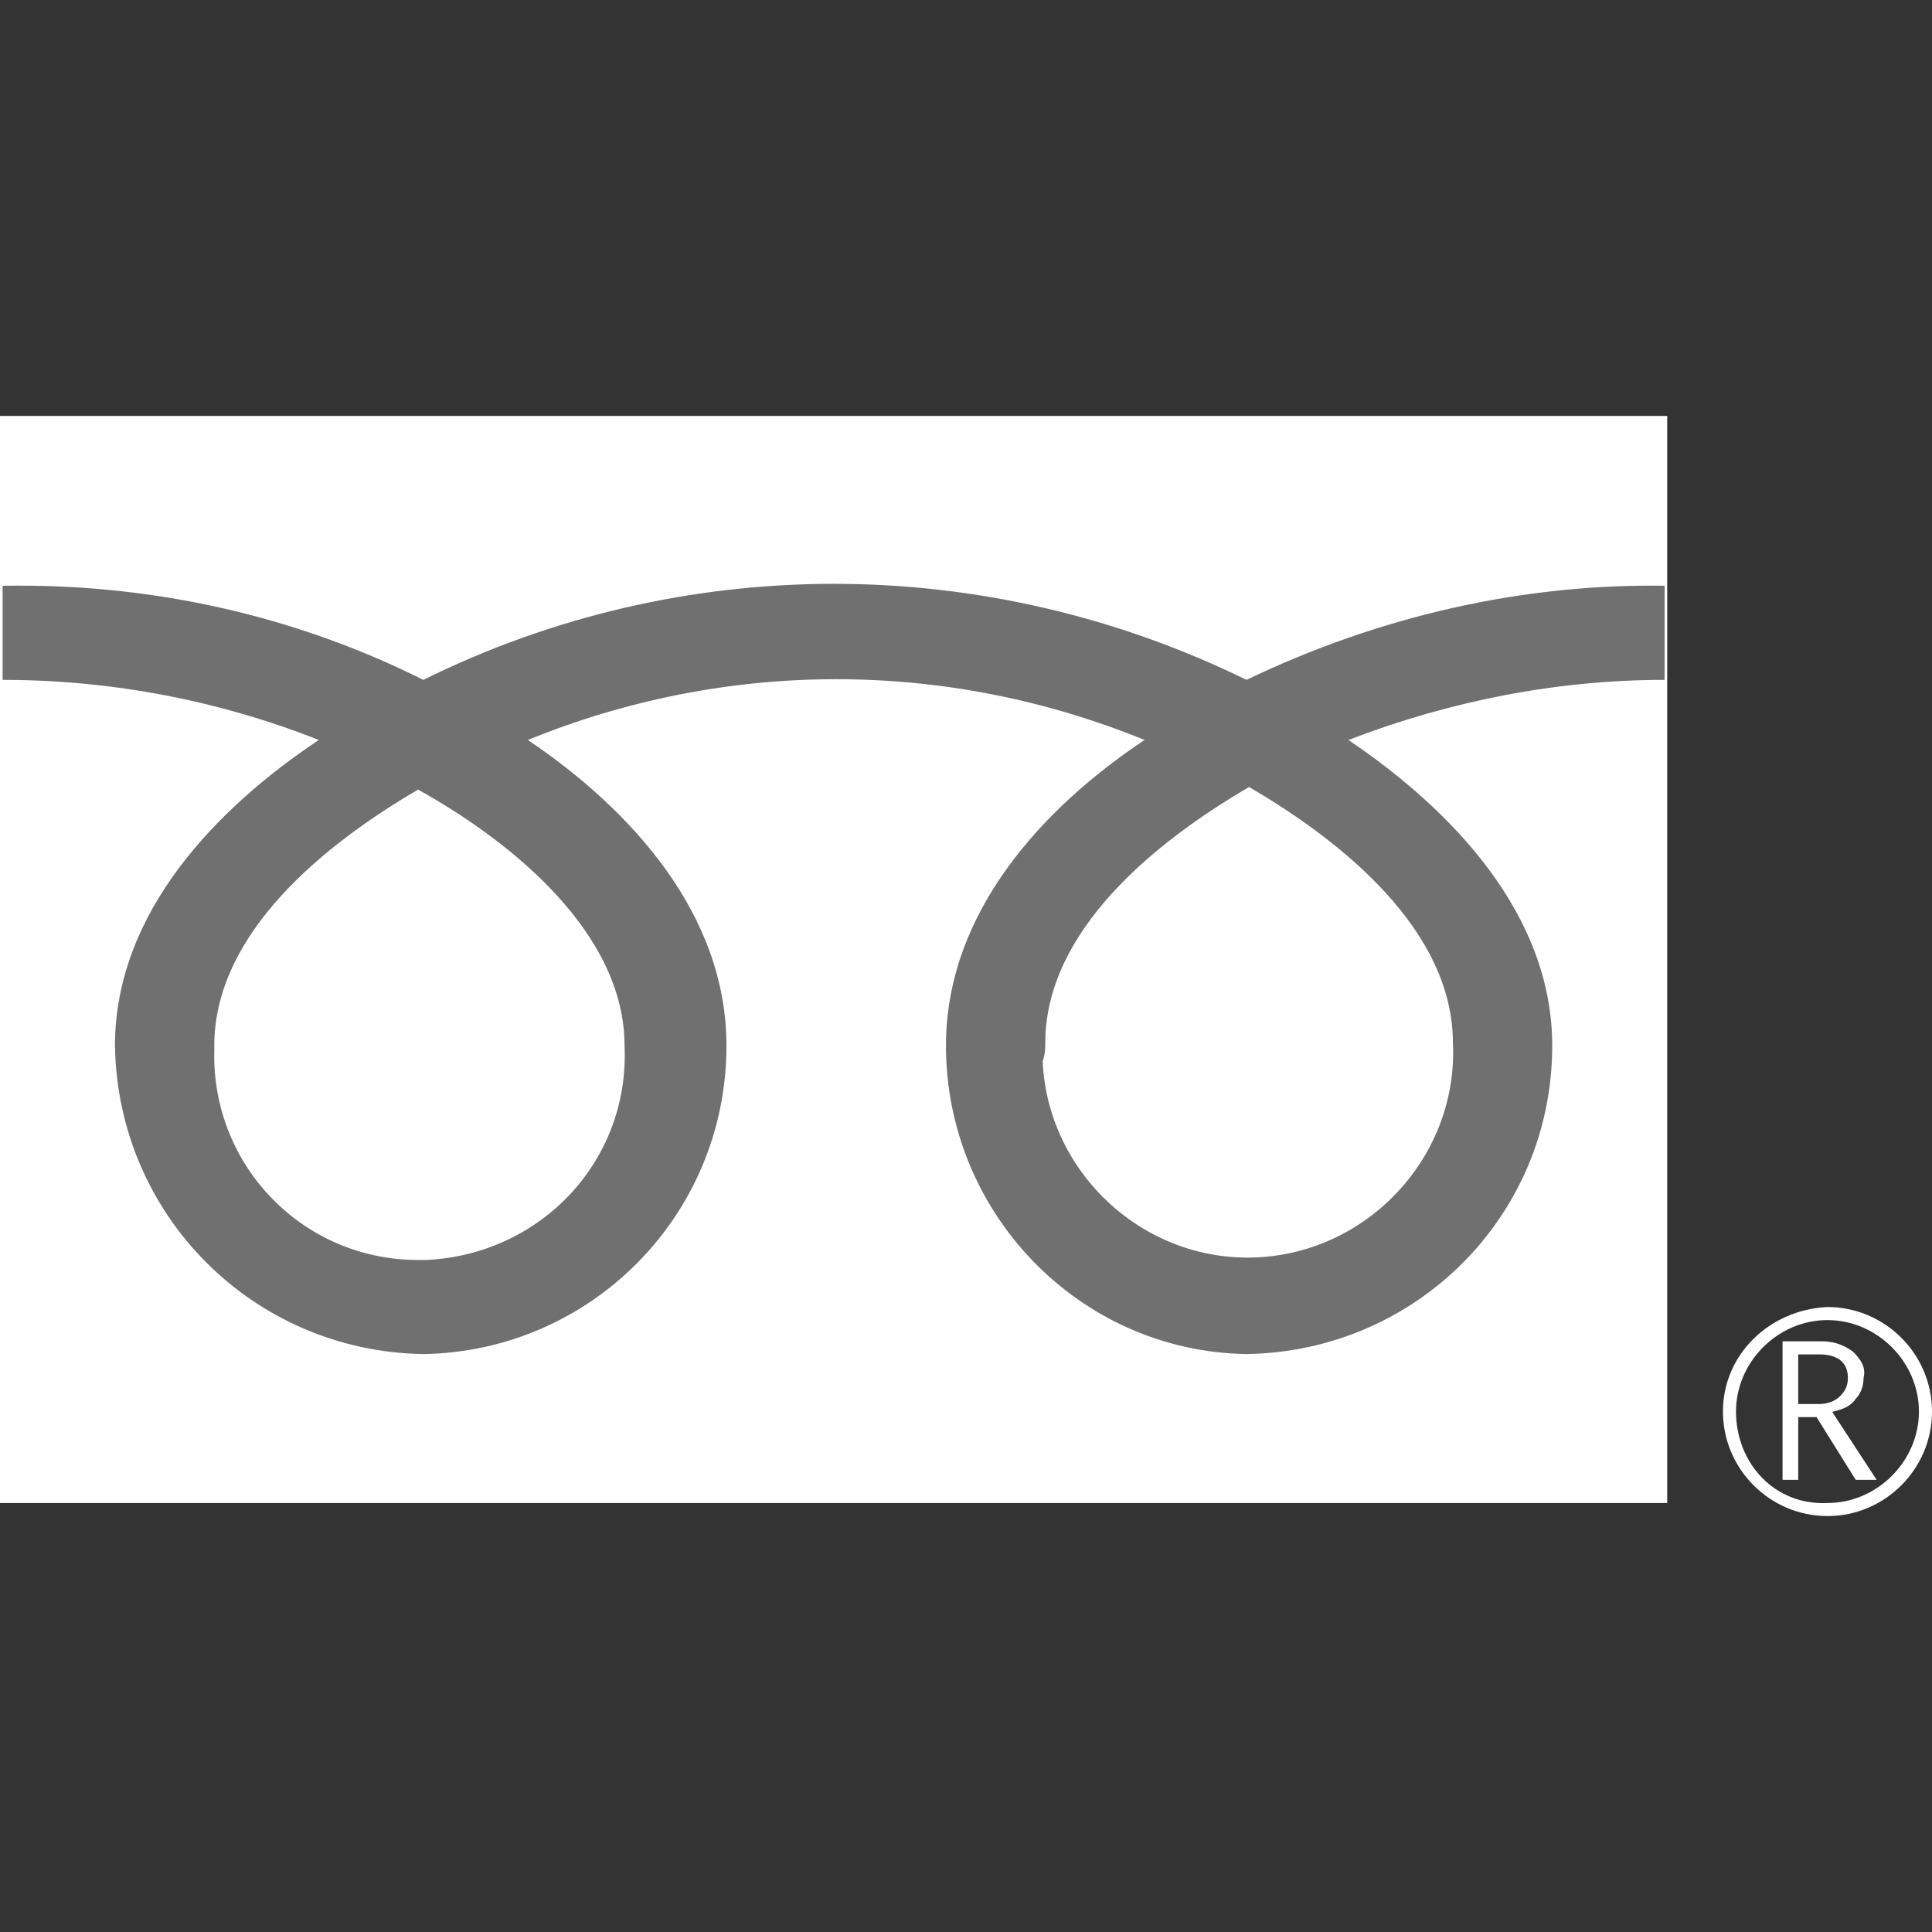
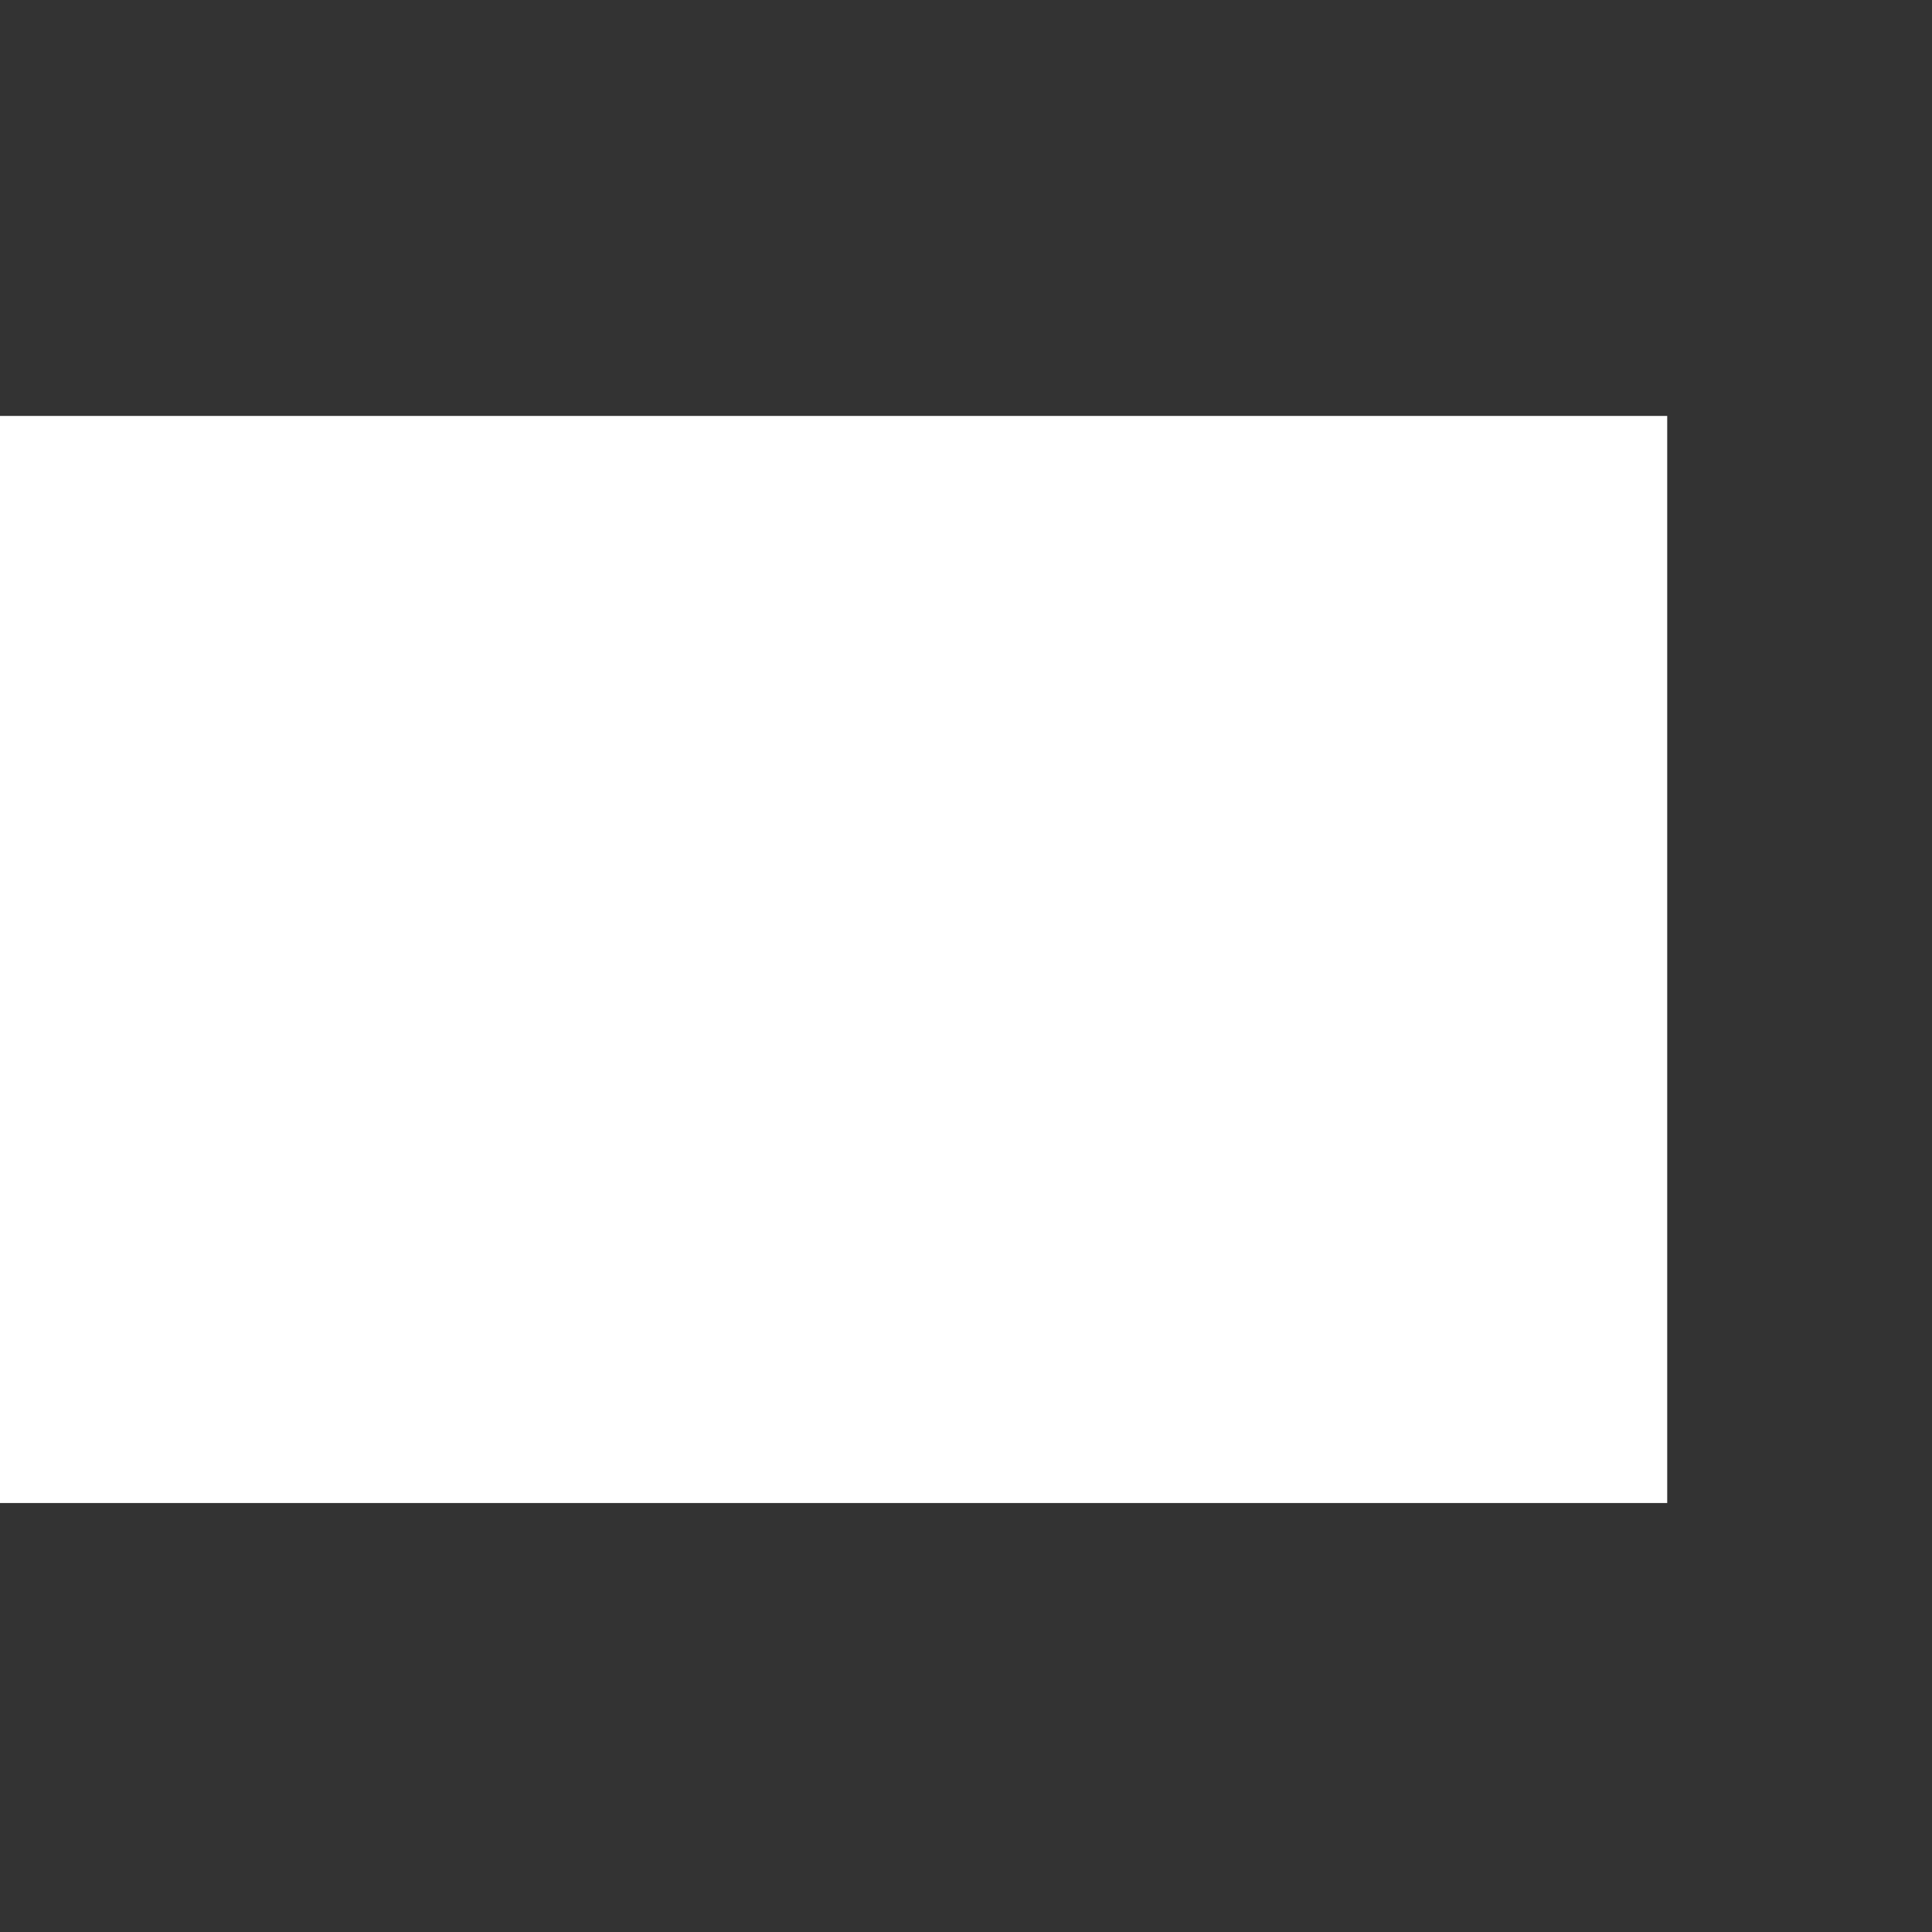
<svg xmlns="http://www.w3.org/2000/svg" version="1.1" id="レイヤー_1" x="0px" y="0px" width="5000px" height="5000px" viewBox="0 0 5000 5000" enable-background="new 0 0 5000 5000" xml:space="preserve">
  <rect x="0" y="0" width="5000" height="5000" fill="#333333" stroke="none" />
  <g id="グループ_892" transform="translate(-289.569 -9479.257)">
    <g id="グループ_473" transform="translate(-71 2409)">
      <g id="グループ_461" transform="translate(-59.181 633.687)">
-         <path id="パス_2159" fill="#FFFFFF" d="M4878.723,10089.635c0,148.809,121.73,270.503,270.515,270.503     c148.782,0,270.513-121.694,270.513-270.503c0-148.81-121.73-270.505-270.513-270.505     C5000.453,9825.847,4878.723,9940.825,4878.723,10089.635 M4912.535,10089.635c0-128.475,108.206-236.707,236.702-236.707     c128.494,0,236.7,108.233,236.7,236.707s-108.206,236.705-236.7,236.705     C5013.978,10333.058,4912.535,10224.887,4912.535,10089.635z" />
-       </g>
-       <path id="パス_2160" fill="#FFFFFF" d="M5217.263,10900.026h-54.104l-101.441-162.303h-47.338v162.303h-40.58v-358.435h101.443    c27.05,0,54.1,6.778,81.155,27.05c20.288,20.272,33.814,40.605,27.05,67.625c0,20.273-6.764,40.606-20.289,54.102    c-13.525,20.271-33.814,27.049-60.865,33.828L5217.263,10900.026 M5014.378,10703.895h54.101c20.288,0,40.577-6.748,54.103-20.272    c13.527-13.525,20.287-27.02,20.287-47.354c0-40.576-27.05-60.849-74.392-60.849h-54.101L5014.378,10703.895z" />
+         </g>
    </g>
    <g id="グループ_458" transform="translate(-130.414 3042.687)">
      <rect id="長方形_376" x="419.983" y="7513.002" fill="#FFFFFF" width="4314.716" height="2813.37" />
    </g>
    <g id="グループ_467" transform="translate(-130.414 3042.687)">
      <g id="グループ_466">
        <g id="グループ_465">
          <g id="グループ_464">
-             <path id="パス_2161" fill="#707070" d="M1502.043,9697.403c-297.566,0-534.267-243.485-527.502-541.039       c0-6.779,0-13.525,0-13.525c0-290.809,284.041-520.768,527.502-662.768c243.463,135.252,534.267,371.959,534.267,662.768       c13.528,297.555-216.413,541.008-513.979,554.564C1515.57,9697.403,1508.806,9697.403,1502.043,9697.403 M3125.134,9136.091       c0-290.775,284.042-520.767,527.503-662.734c243.466,141.998,527.505,371.959,527.505,662.734       c13.527,290.777-216.414,541.04-507.217,554.566c-290.803,13.555-541.03-216.436-554.557-507.212       C3125.134,9163.142,3125.134,9149.585,3125.134,9136.091 M4734.699,7952.589c-378.721-6.778-750.68,81.183-1088.824,243.484       c-676.288-331.383-1460.784-331.383-2130.308,0c-338.144-169.081-710.103-250.263-1088.824-243.484v243.484       c284.041,0,561.316,54.069,818.308,155.525C981.3,8527.426,717.548,8797.961,717.548,9142.87       c6.764,439.584,358.433,791.271,798.019,797.986c432.826-6.746,784.495-358.402,784.495-797.986       c0-338.162-243.463-608.666-513.979-791.271c513.979-209.656,1082.062-209.656,1596.04,0       c-263.75,175.827-513.979,446.362-513.979,791.271c0,432.807,344.906,791.271,777.73,797.986       c439.586-6.746,791.257-358.402,791.257-797.986c0-338.162-256.989-608.666-527.505-791.271       c263.754-101.456,541.031-155.525,818.312-155.525v-243.484H4734.699z" />
-           </g>
+             </g>
        </g>
      </g>
    </g>
  </g>
</svg>